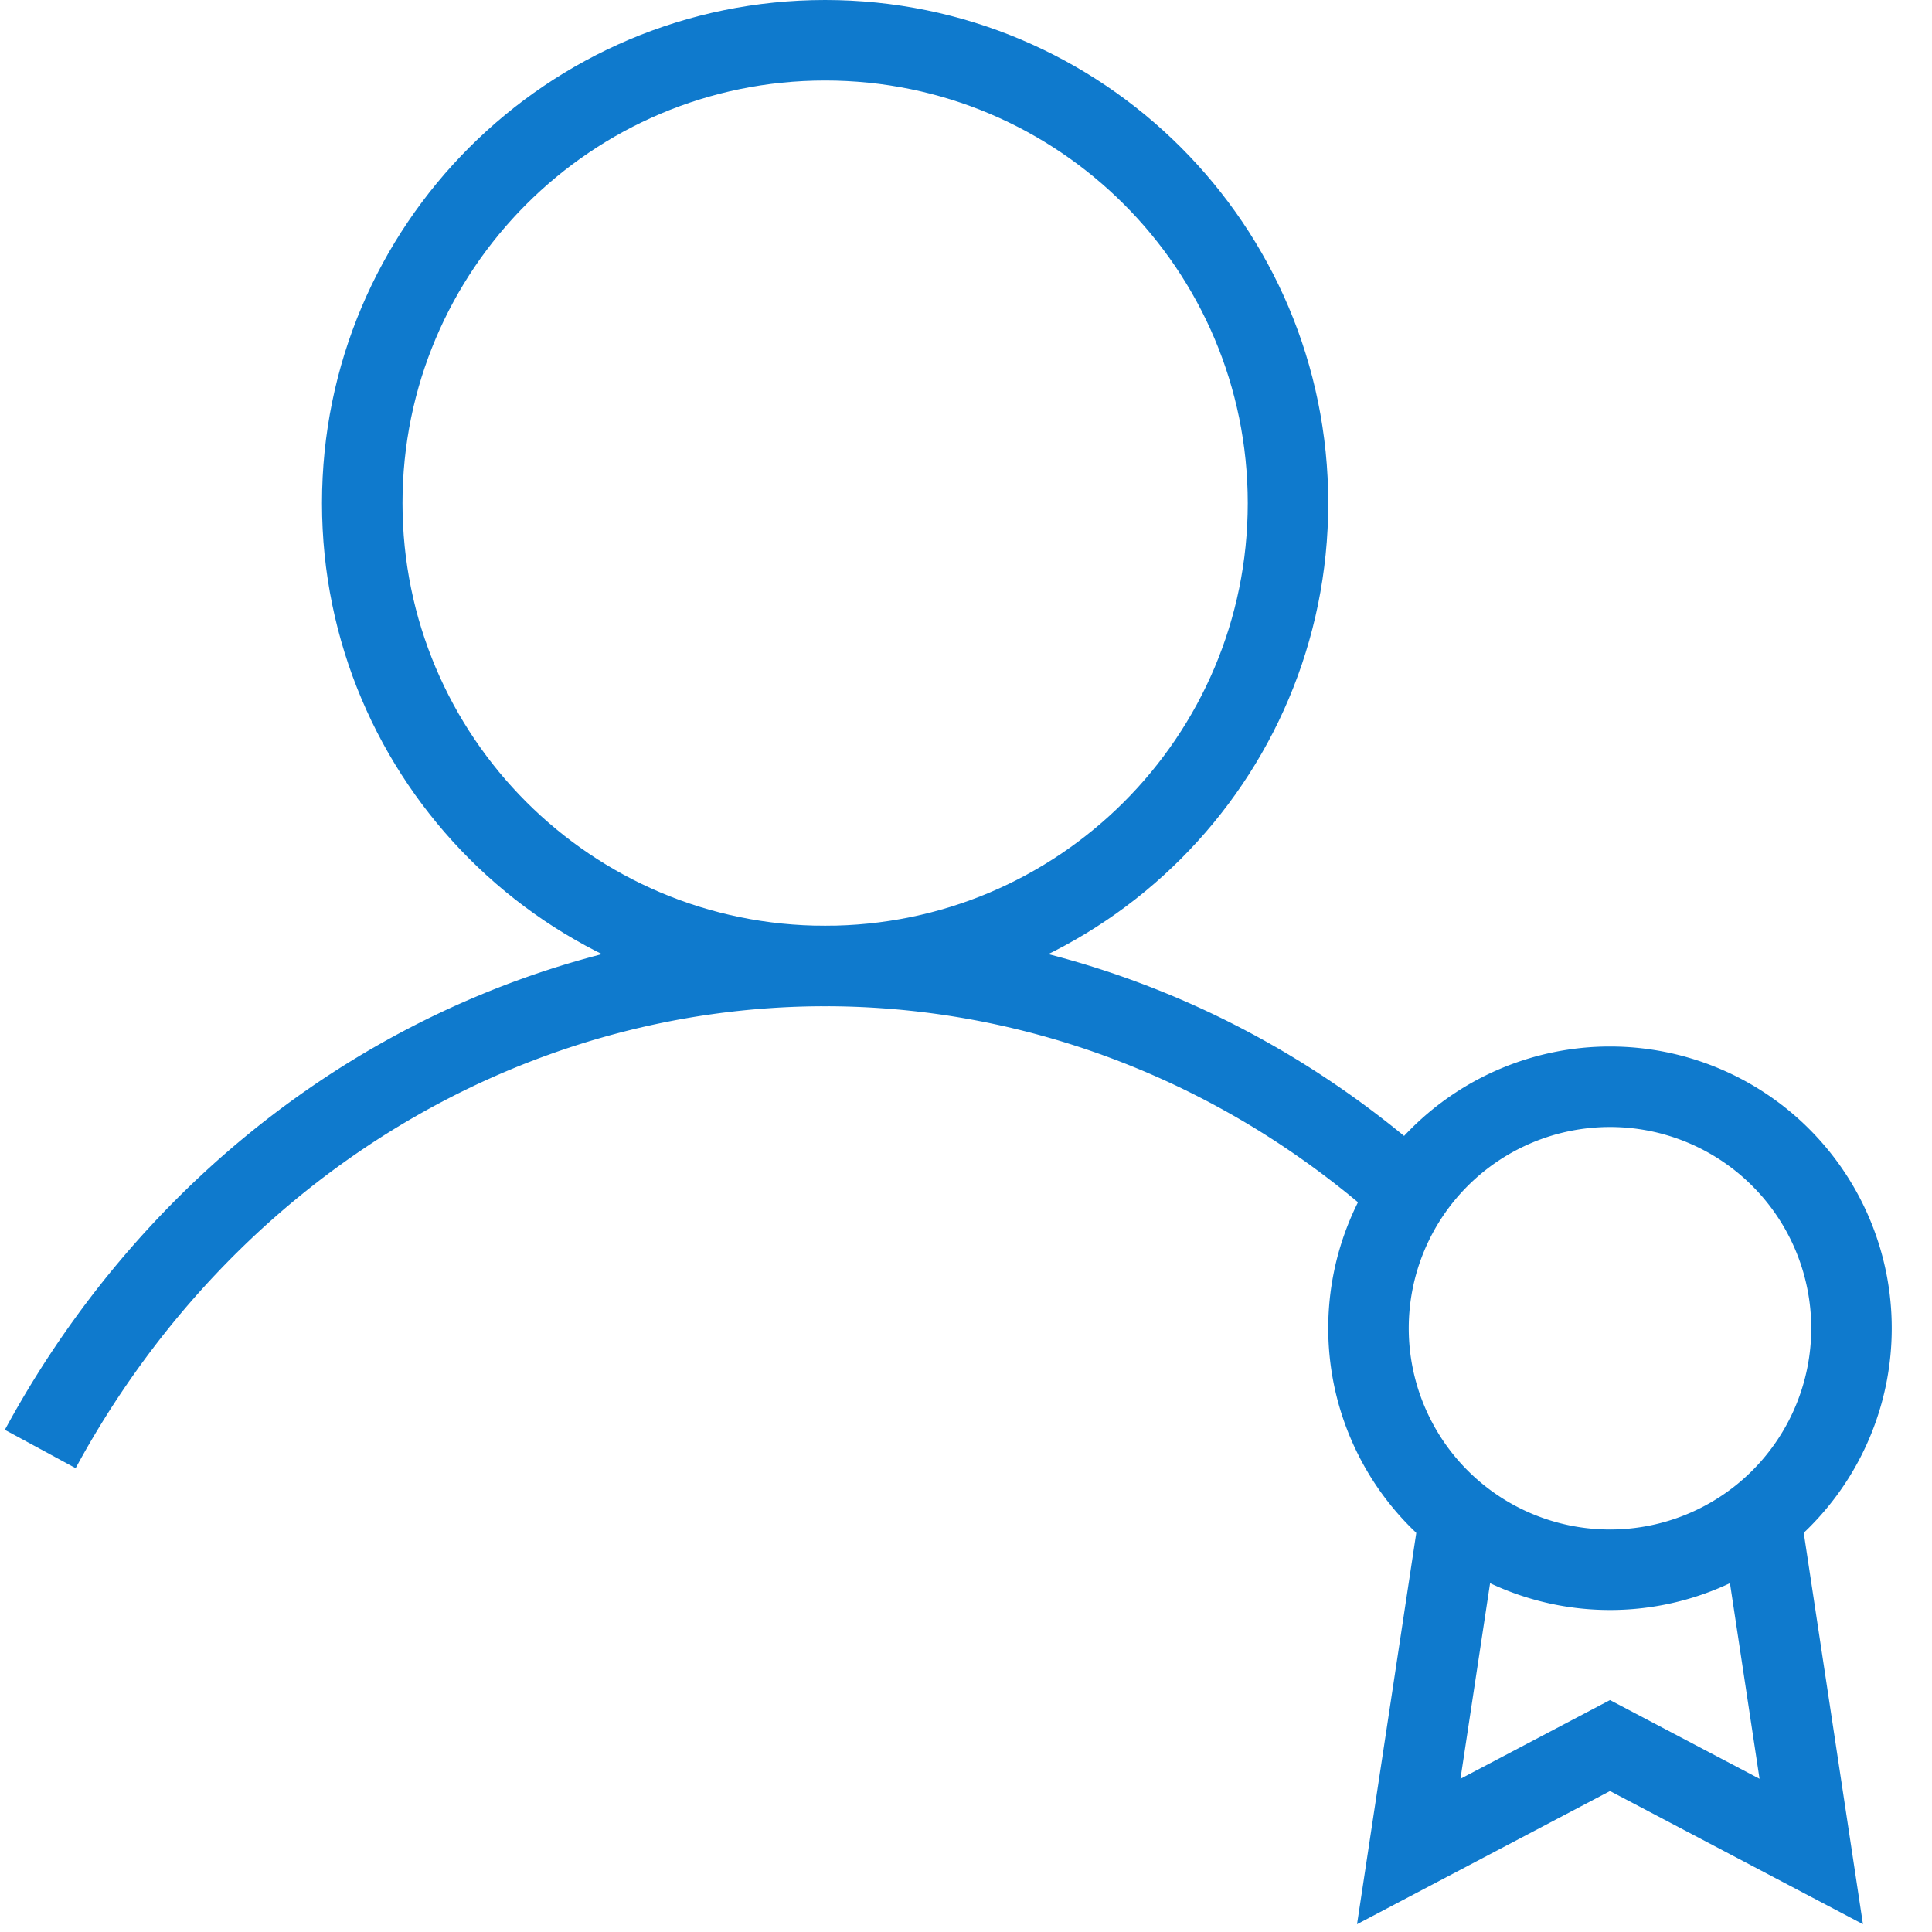
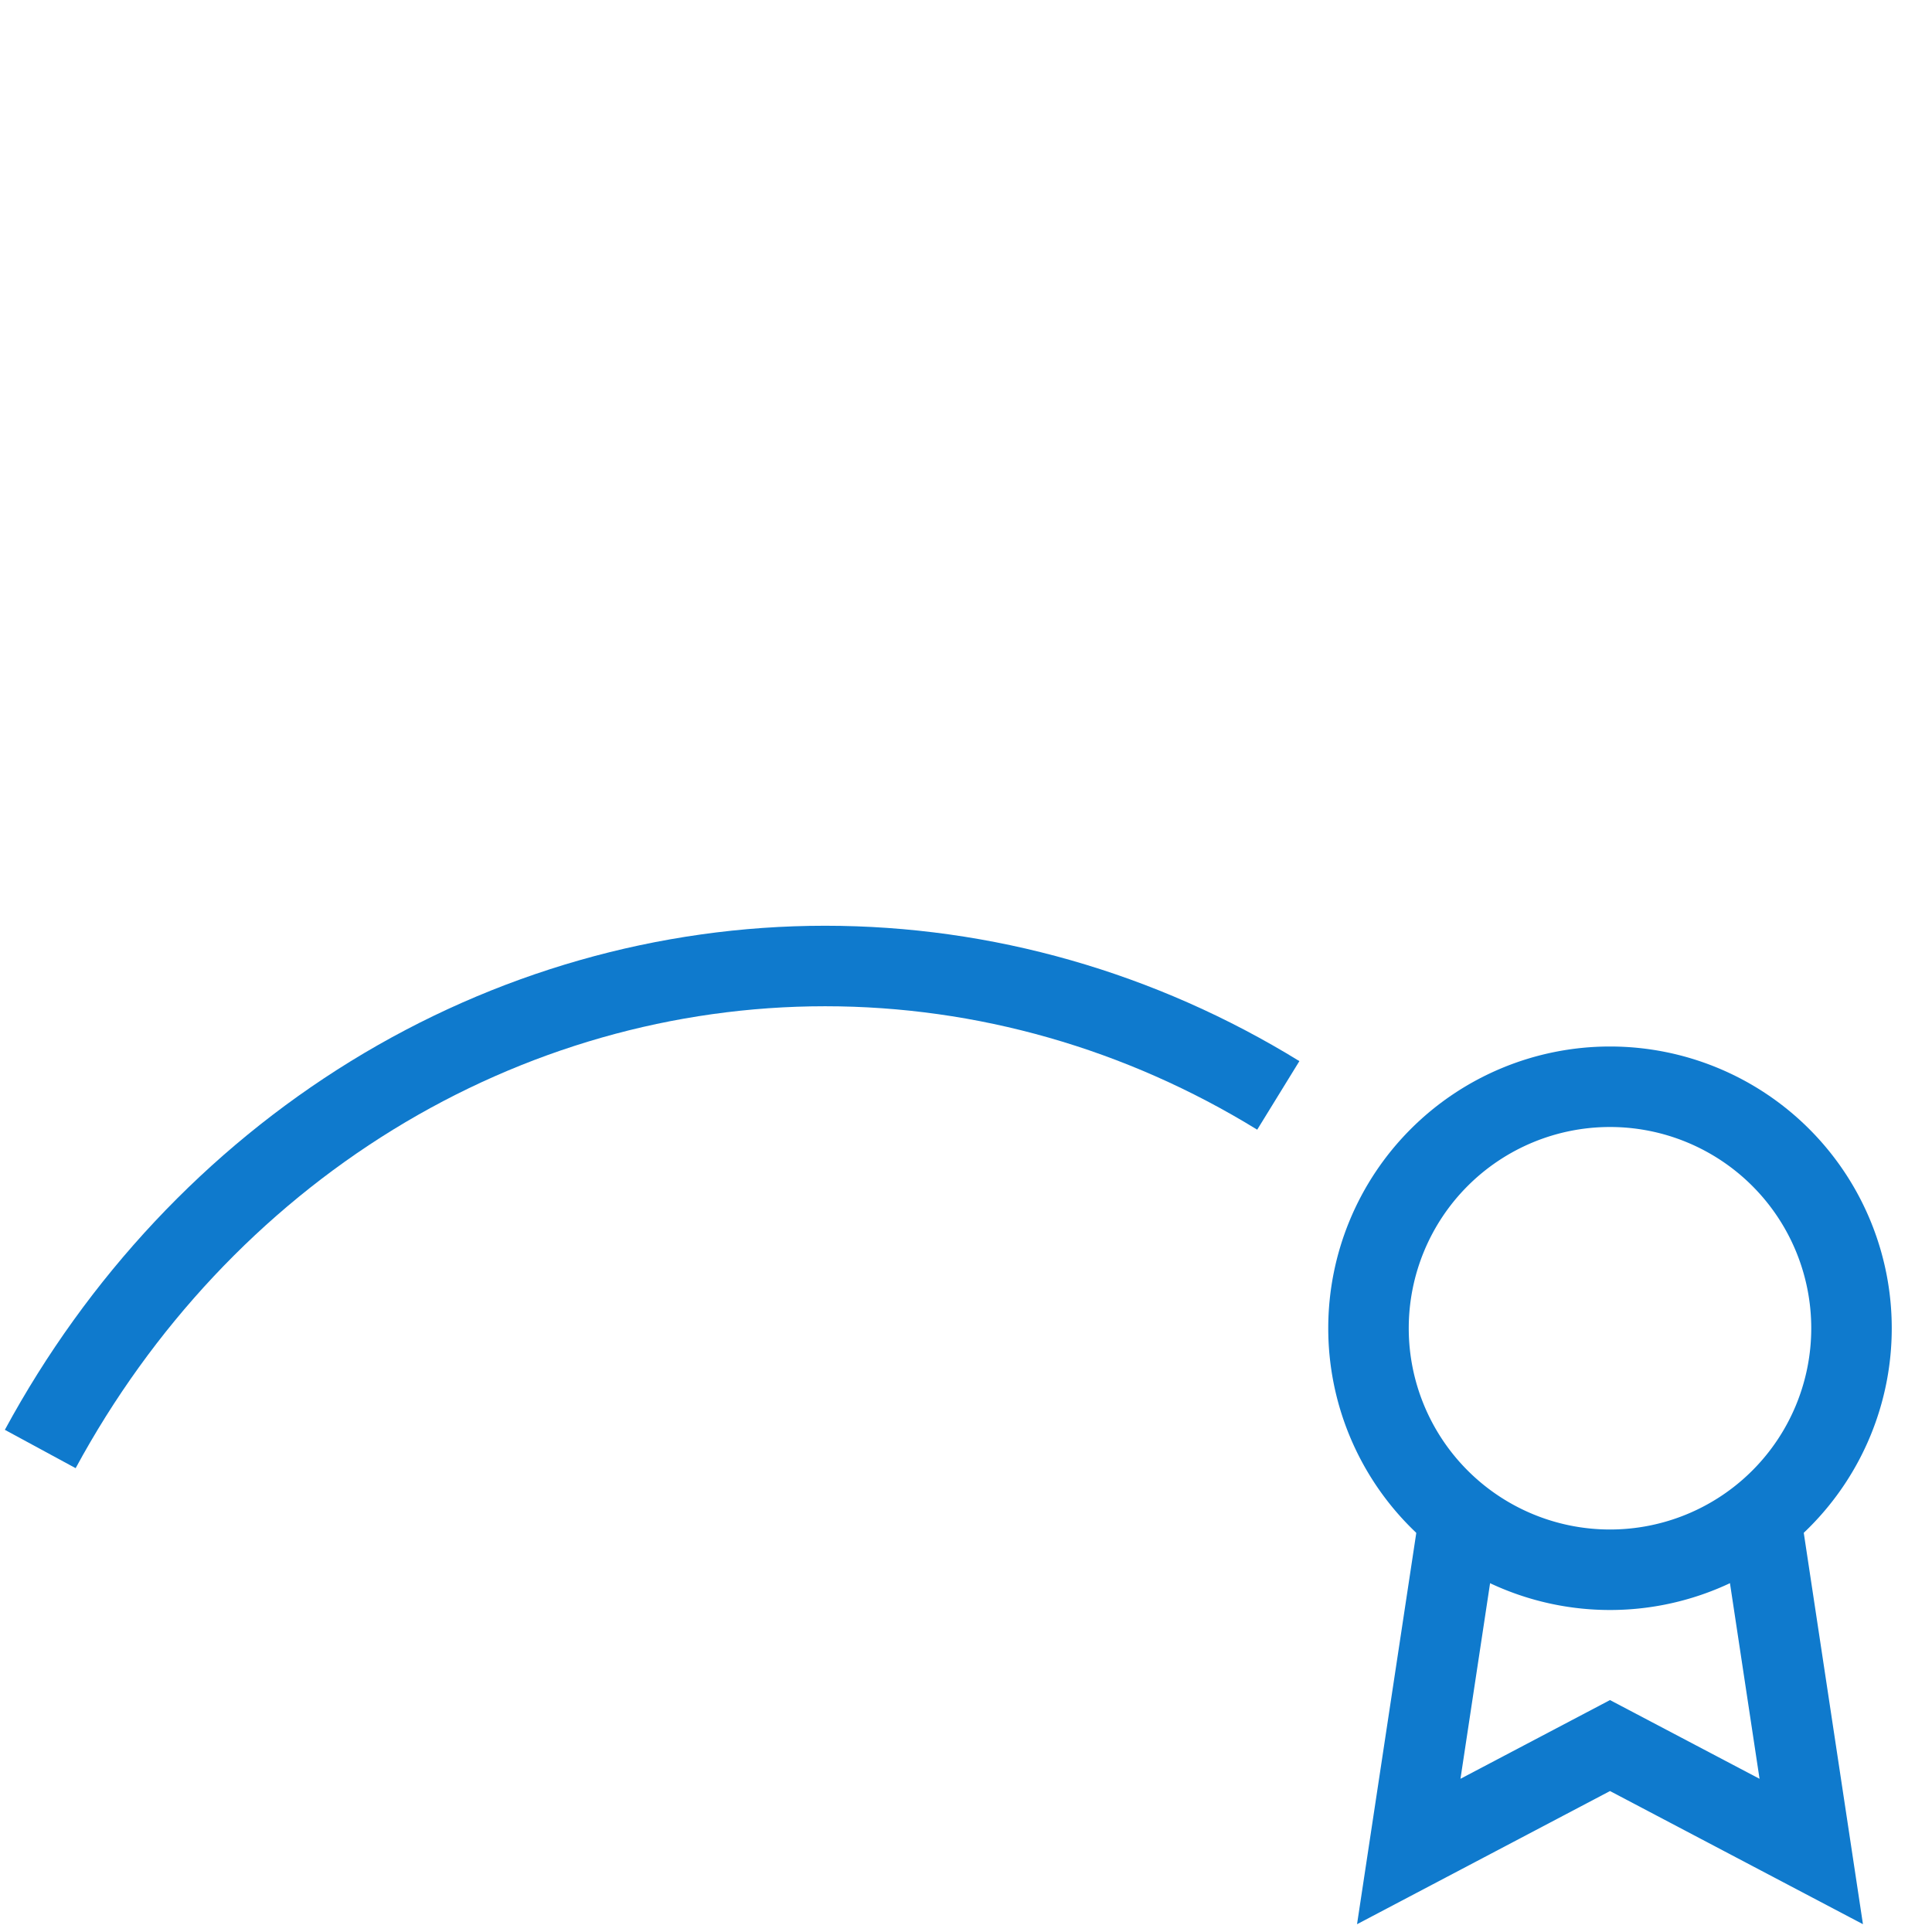
<svg xmlns="http://www.w3.org/2000/svg" width="48" height="48" viewBox="0 0 48 48" fill="none">
  <path d="M40 39a6 6 0 1 0 0-12 6 6 0 0 0 0 12z" stroke="#0F7ACD" stroke-width="2" />
  <path d="M36.21 38.009 35 46l5-2.632L45 46l-1.21-8" stroke="#0F7ACD" stroke-width="2" />
-   <path d="M20.5 24C26.851 24 32 18.851 32 12.5S26.851 1 20.5 1 9 6.149 9 12.5 14.149 24 20.5 24z" stroke="#0F7ACD" stroke-width="2" stroke-miterlimit="10" />
-   <path d="M1 36c1.976-3.648 4.818-6.678 8.241-8.785C12.664 25.11 16.547 24 20.5 24c3.953 0 7.836 1.109 11.259 3.215A22.563 22.563 0 0 1 35 29.64" stroke="#0F7ACD" stroke-width="2" stroke-linejoin="round" />
+   <path d="M1 36c1.976-3.648 4.818-6.678 8.241-8.785C12.664 25.11 16.547 24 20.5 24c3.953 0 7.836 1.109 11.259 3.215" stroke="#0F7ACD" stroke-width="2" stroke-linejoin="round" />
</svg>